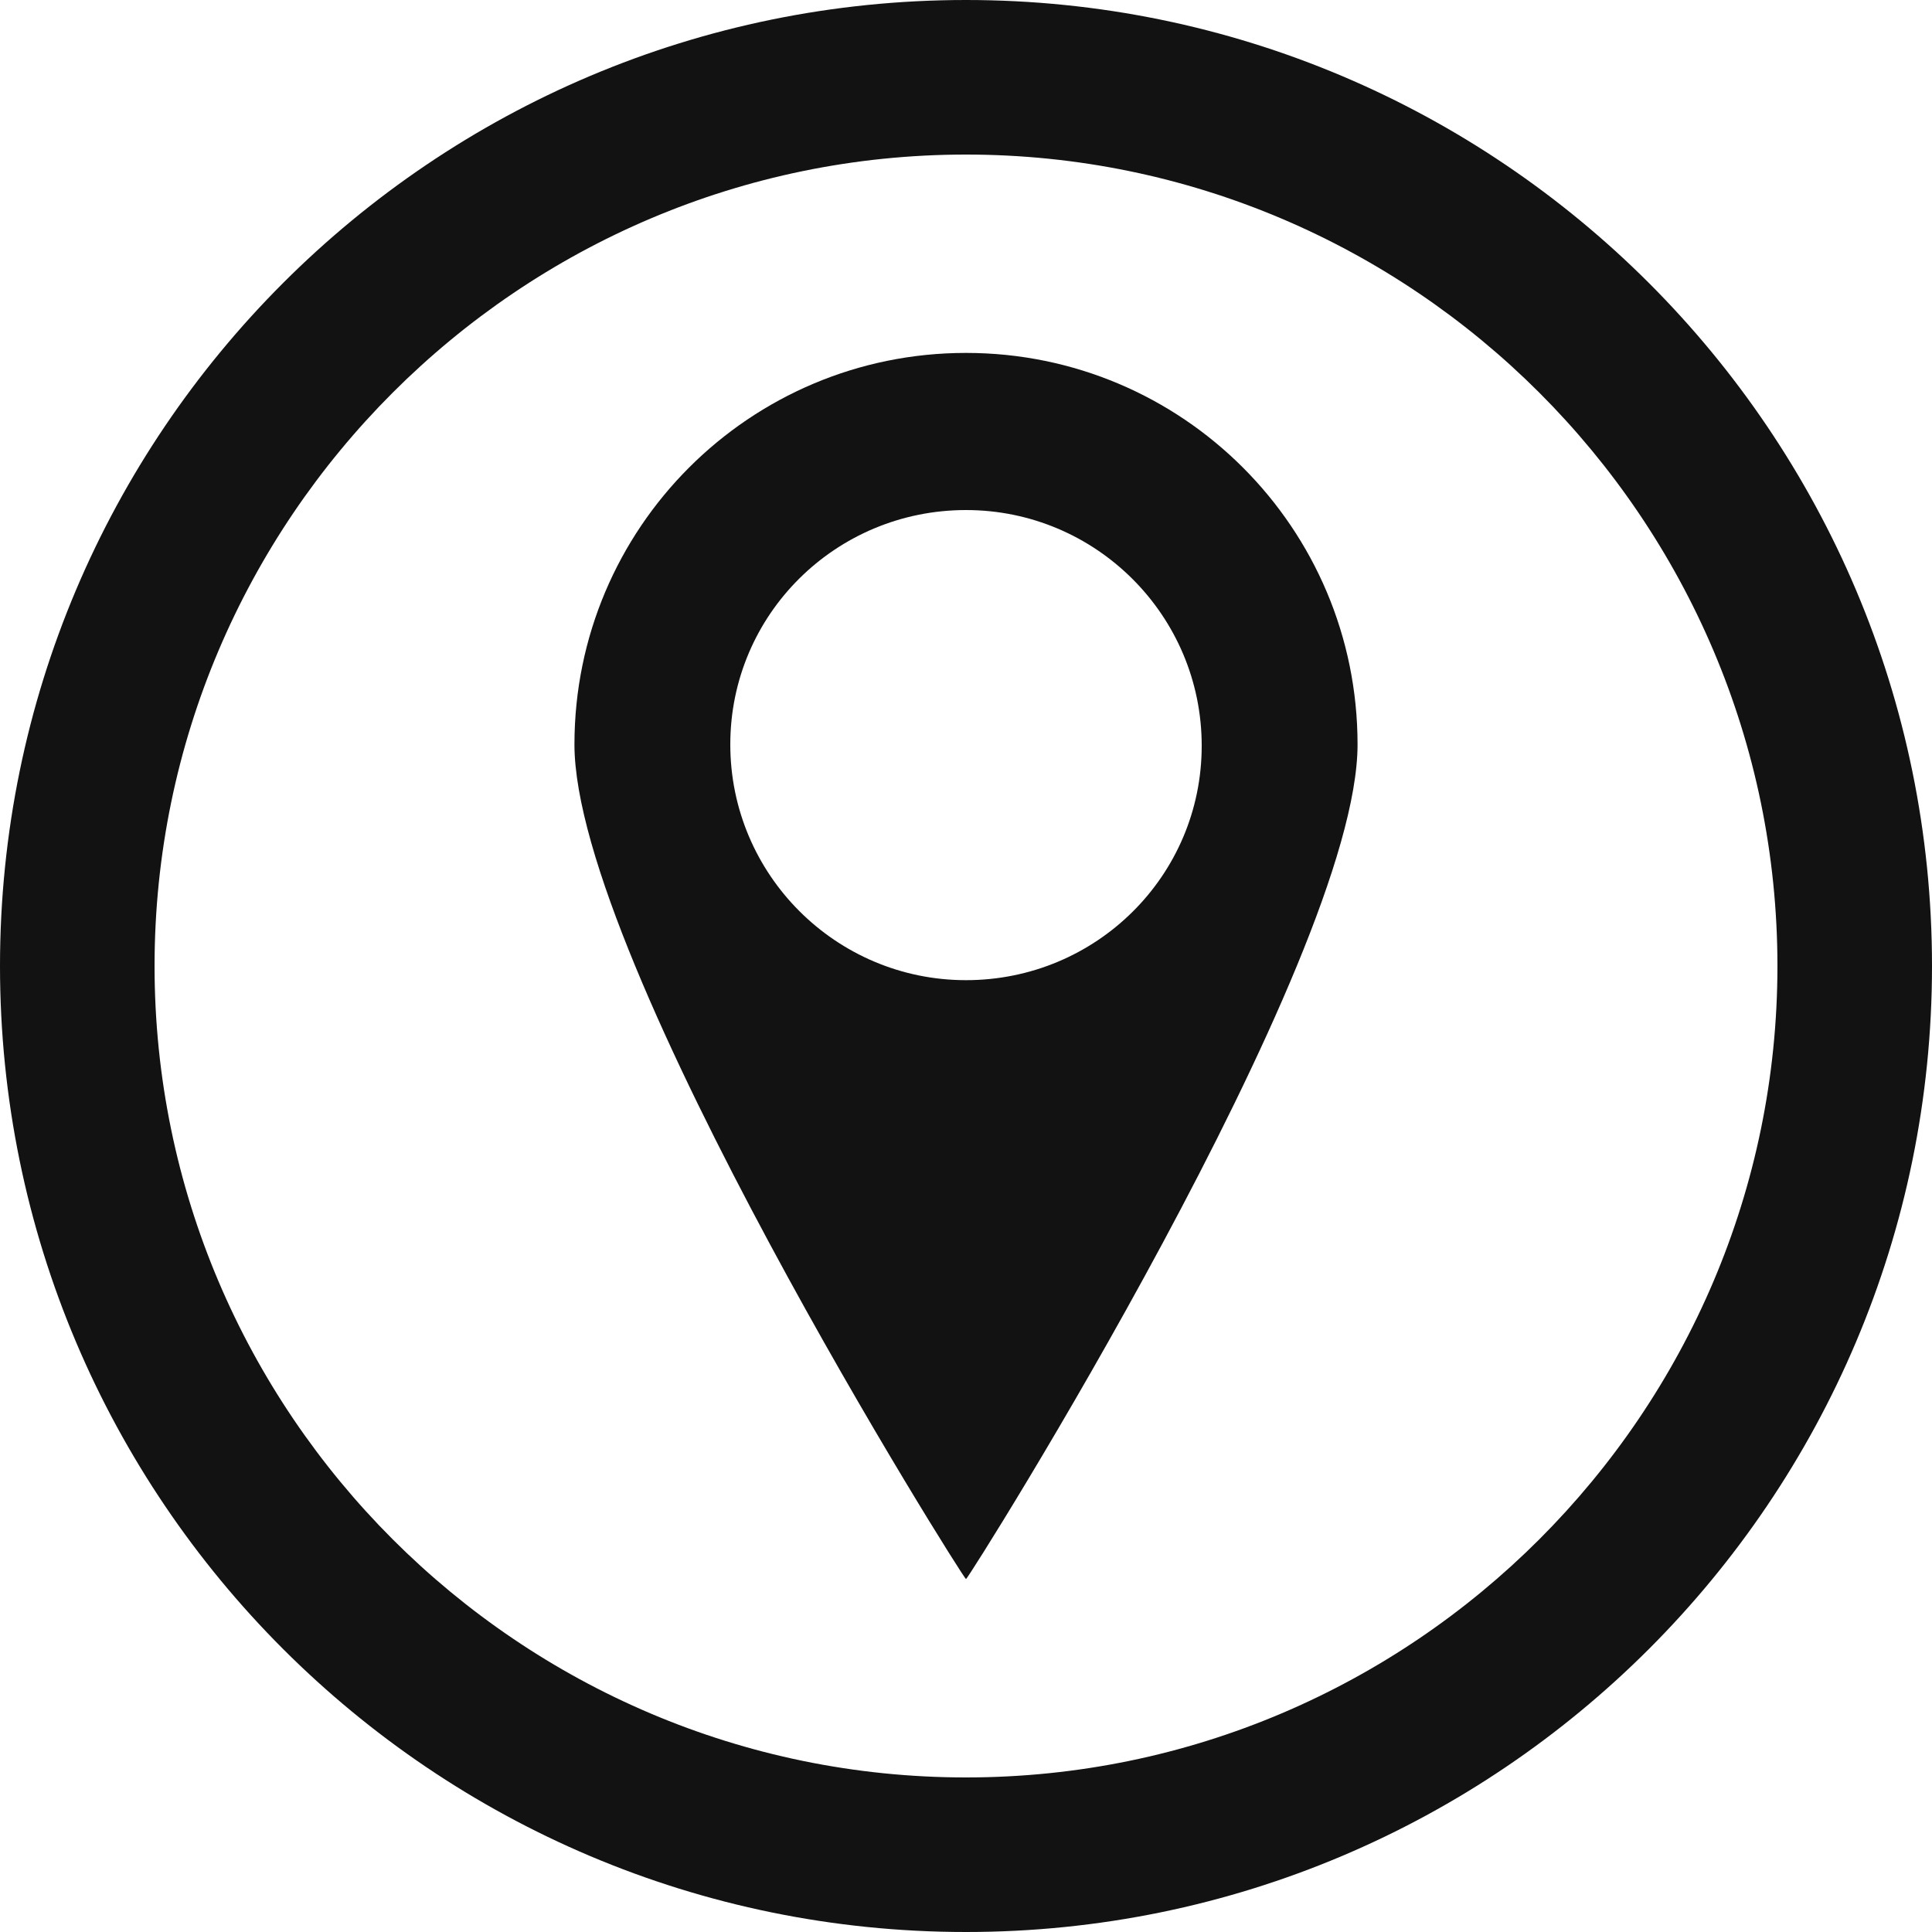
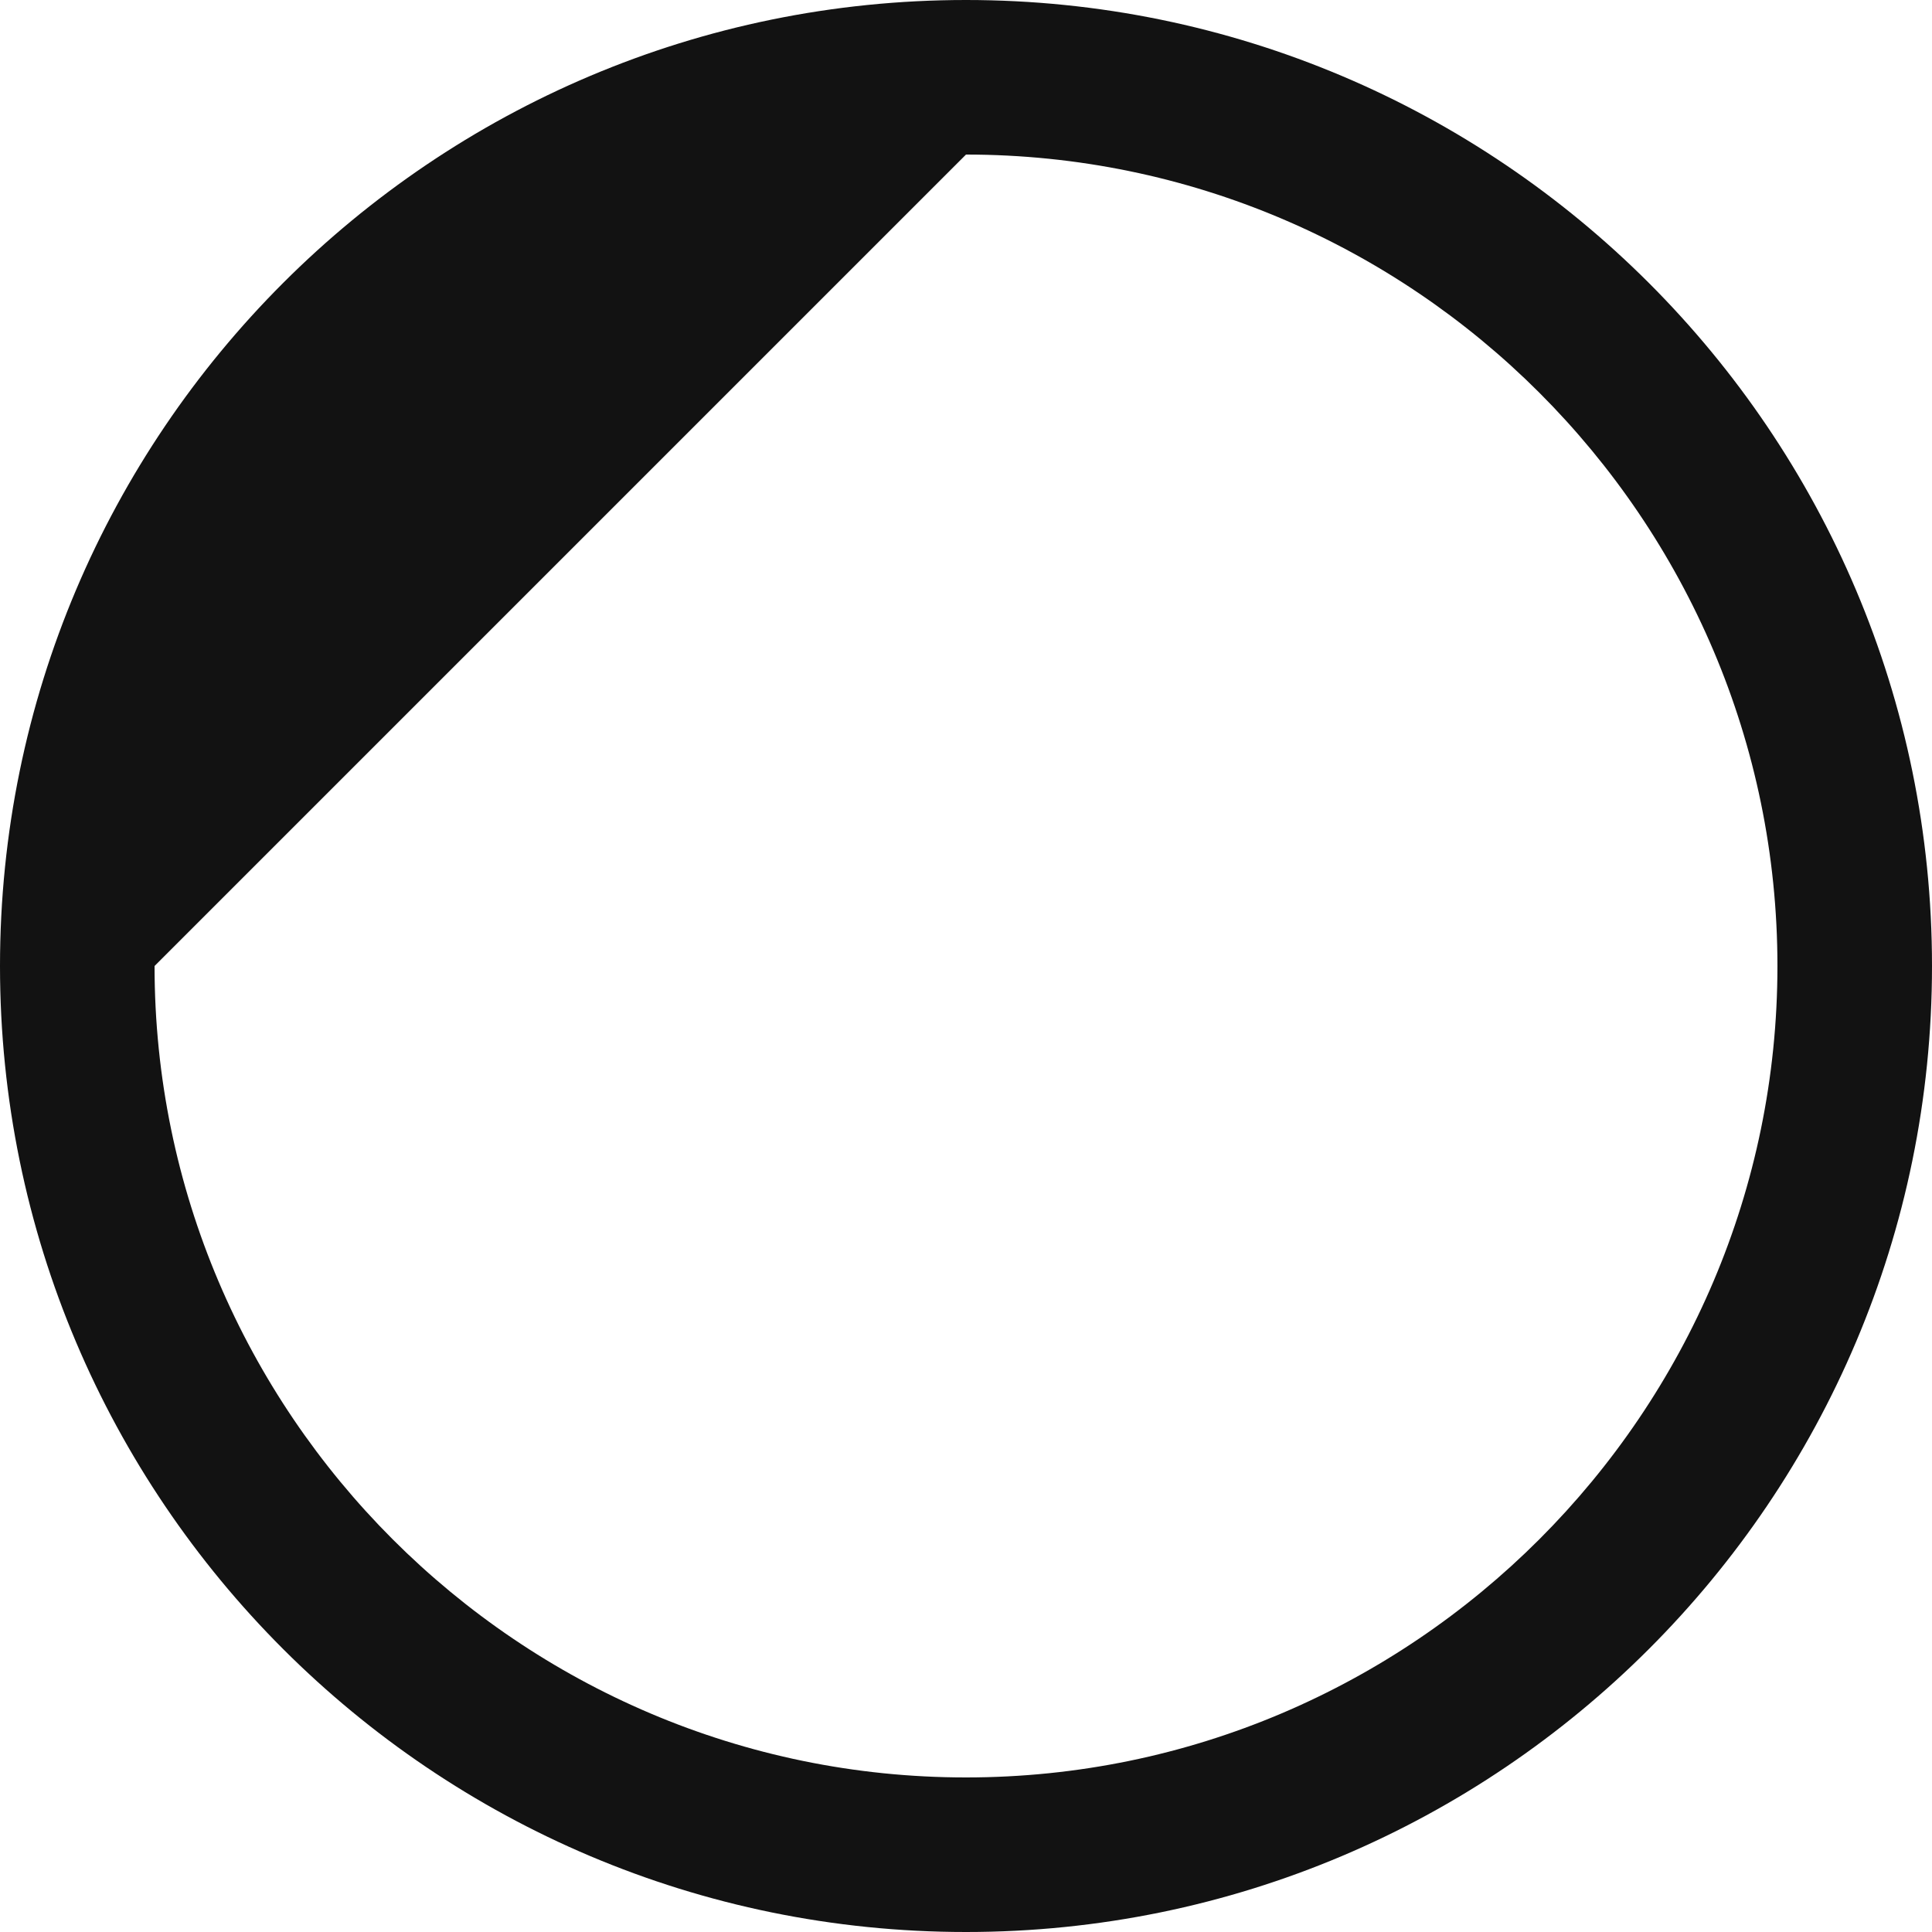
<svg xmlns="http://www.w3.org/2000/svg" version="1.1" id="Layer_1" x="0px" y="0px" viewBox="0 0 150 150" style="enable-background:new 0 0 150 150;" xml:space="preserve">
  <style type="text/css">
	.st0{fill:#121212;}
</style>
-   <path class="st0" d="M75,27.4c-16.8,0-30.4,13.6-30.4,30.4s30.2,64.8,30.4,64.8s30.4-48,30.4-64.8S91.8,27.4,75,27.4z M75,76.1  c-10.1,0-18.3-8.2-18.3-18.3S64.9,39.6,75,39.6s18.3,8.2,18.3,18.3S85.1,76.1,75,76.1z" />
-   <path class="st0" d="M75,12c34.7,0,63,28.3,63,63s-28.3,63-63,63s-63-28.3-63-63S40.3,12,75,12 M75,0C33.6,0,0,33.6,0,75  s33.6,75,75,75s75-33.6,75-75S116.4,0,75,0L75,0z" />
+   <path class="st0" d="M75,12c34.7,0,63,28.3,63,63s-28.3,63-63,63s-63-28.3-63-63M75,0C33.6,0,0,33.6,0,75  s33.6,75,75,75s75-33.6,75-75S116.4,0,75,0L75,0z" />
</svg>